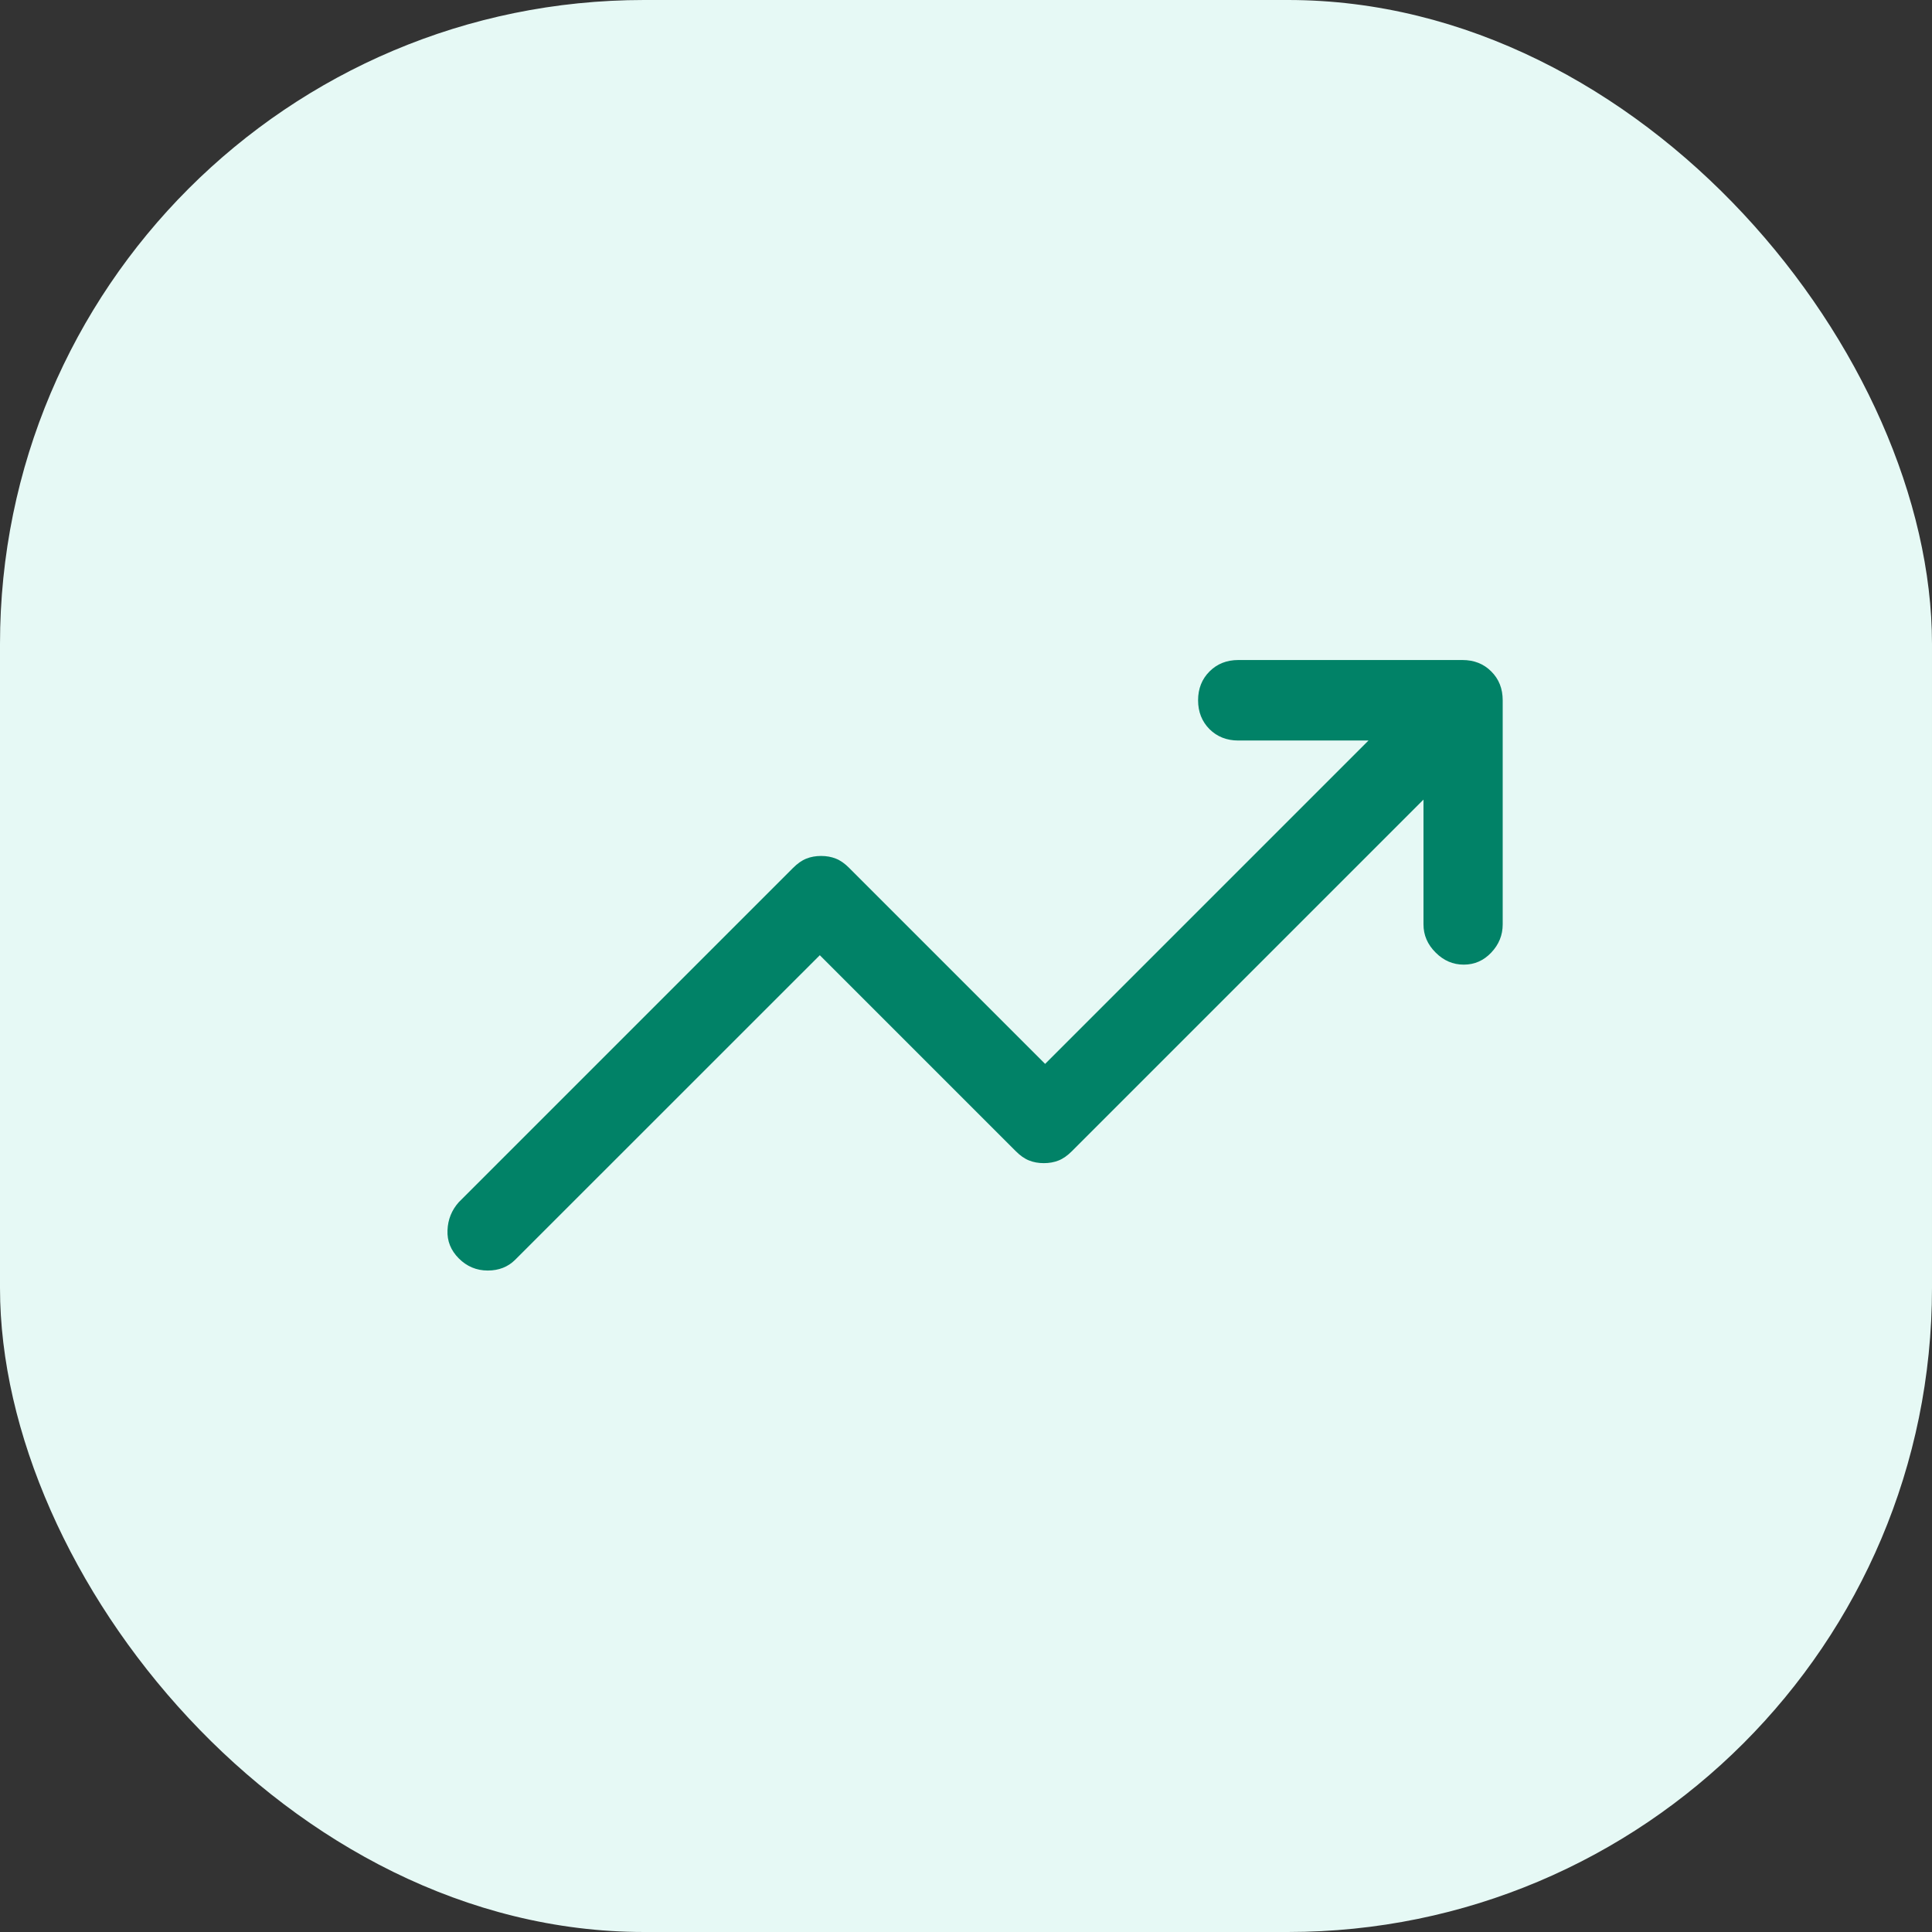
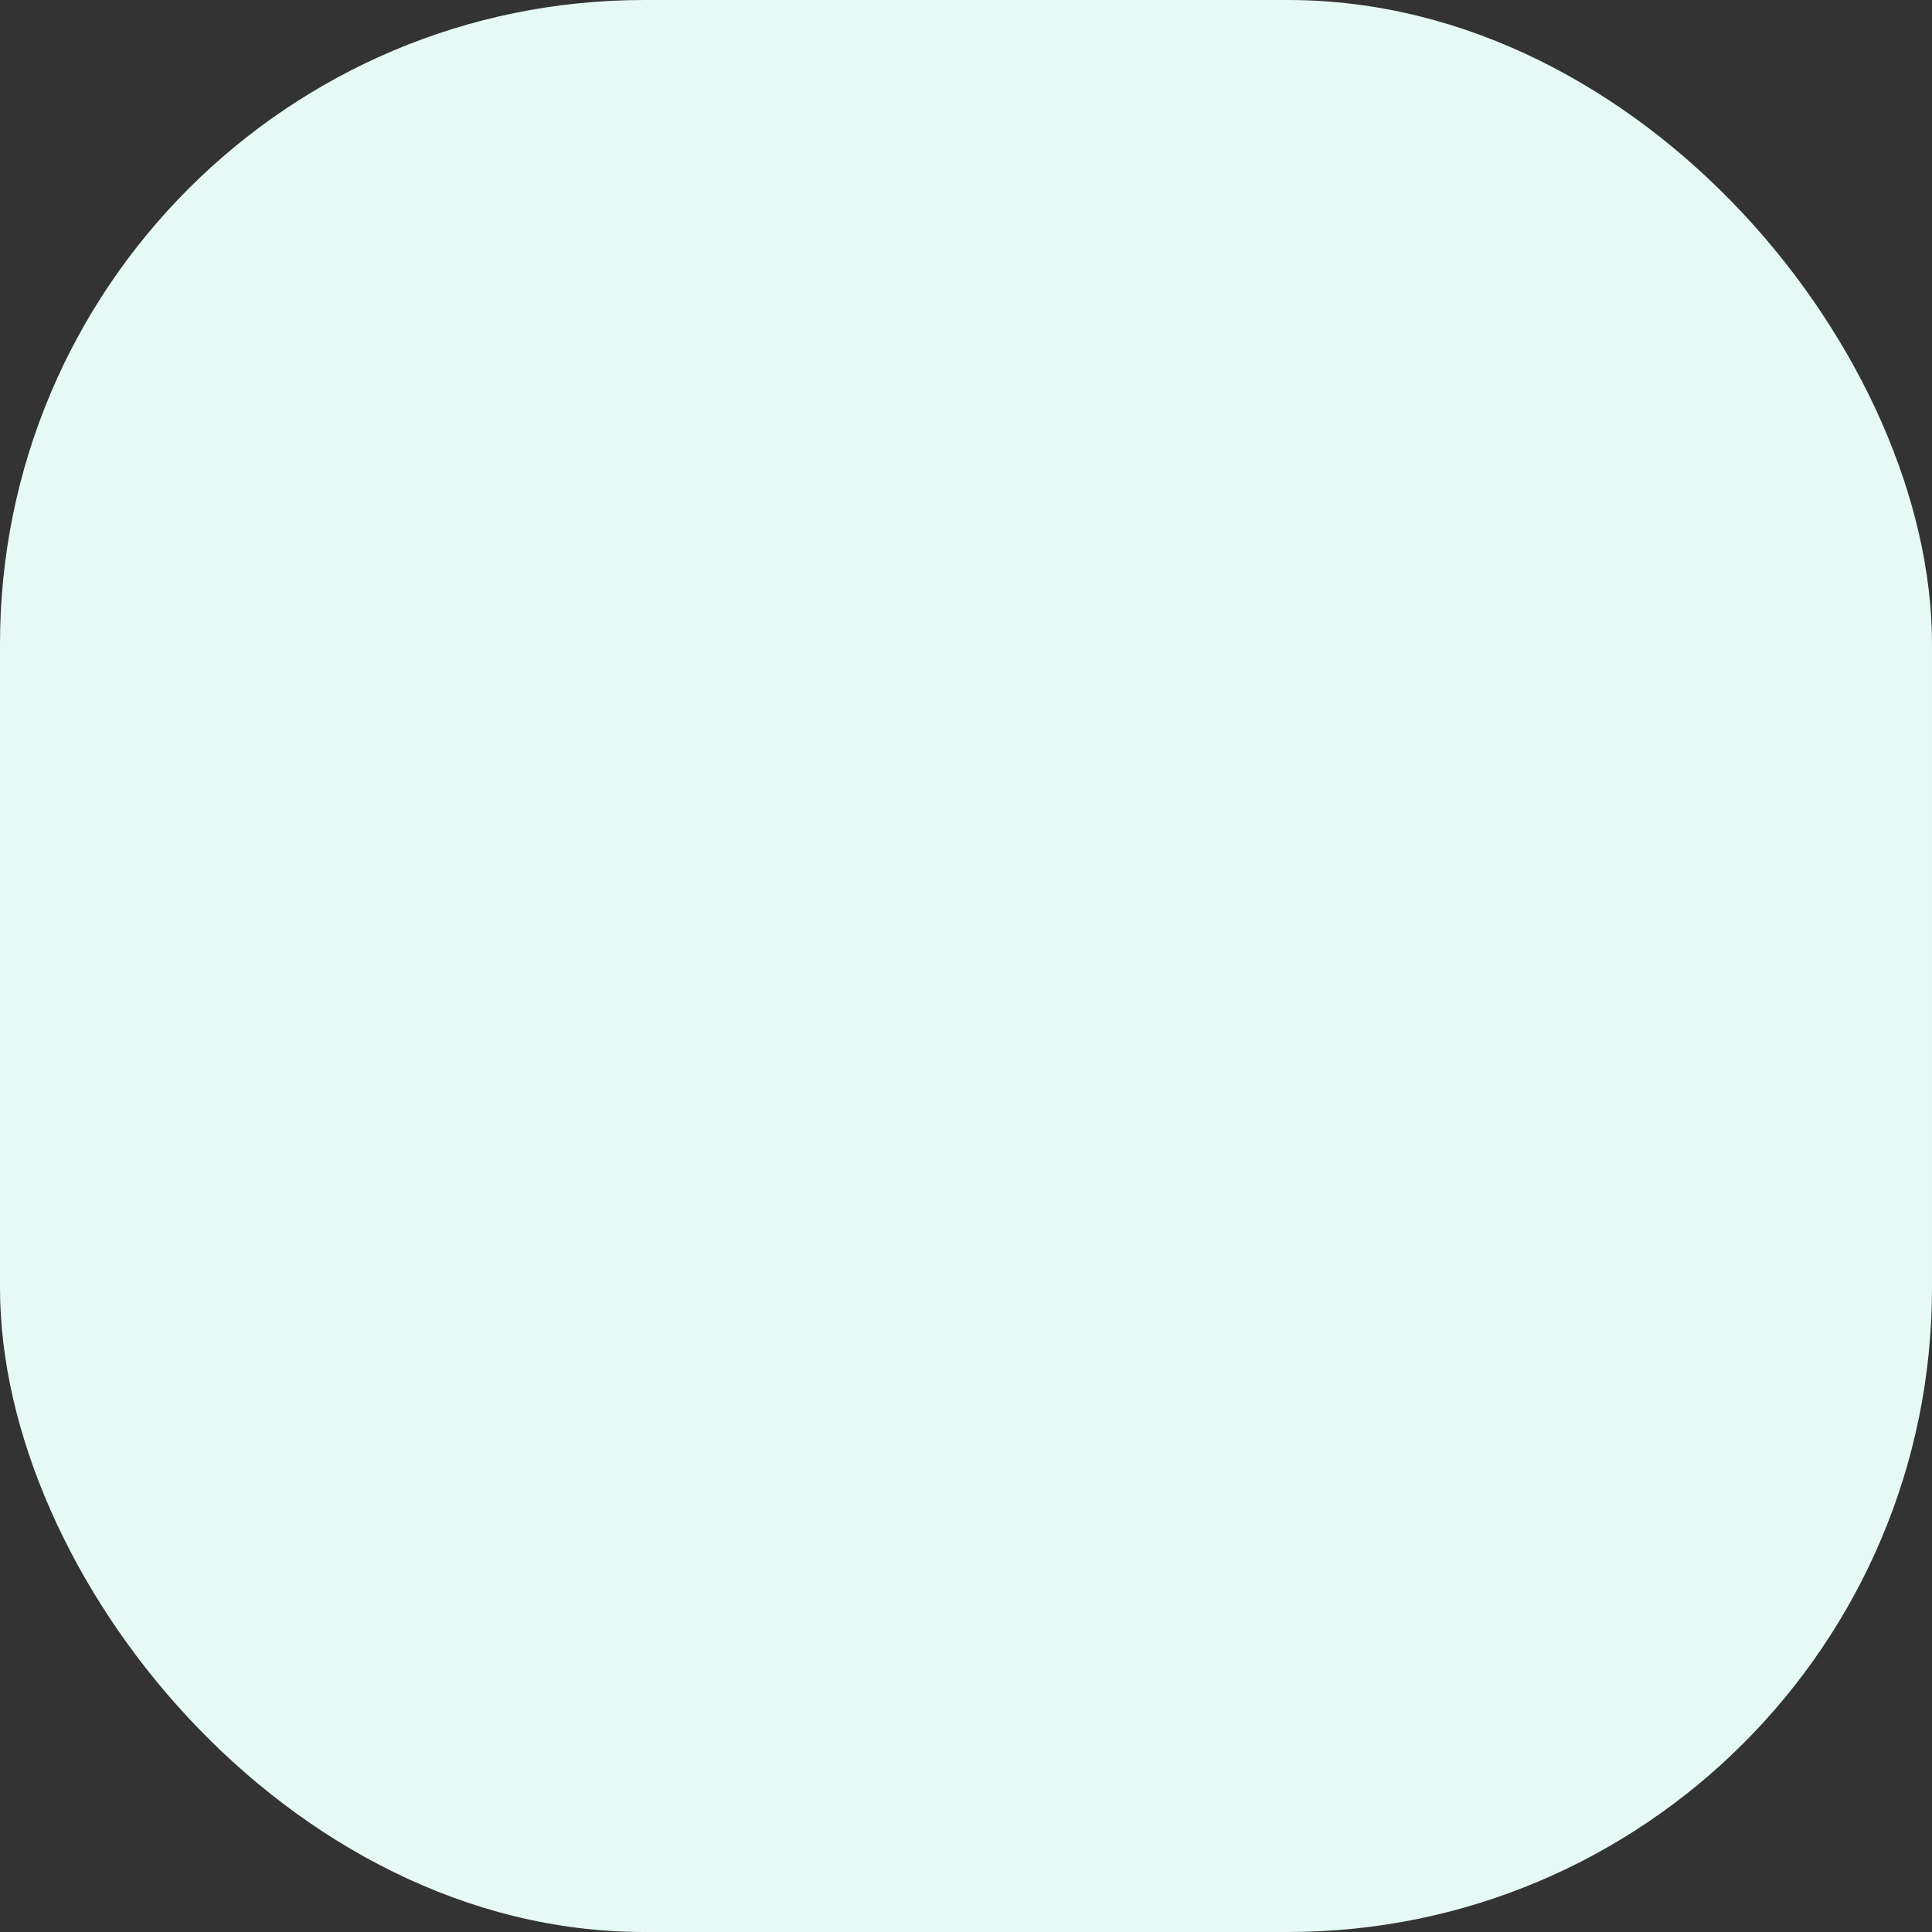
<svg xmlns="http://www.w3.org/2000/svg" width="24" height="24" viewBox="0 0 24 24" fill="none">
  <rect x="0" y="0" width="24" height="24" fill="#333333" stroke="none" />
  <rect width="24" height="24" rx="8" fill="#E6F9F5" />
-   <path d="M5.7 15.633C5.6 15.533 5.553 15.416 5.559 15.283C5.564 15.149 5.611 15.033 5.7 14.933L9.85 10.783C9.906 10.727 9.961 10.688 10.017 10.666C10.072 10.644 10.133 10.633 10.2 10.633C10.267 10.633 10.328 10.644 10.383 10.666C10.439 10.688 10.495 10.727 10.55 10.783L12.983 13.216L17 9.199H15.383C15.239 9.199 15.12 9.152 15.025 9.058C14.931 8.963 14.883 8.844 14.883 8.699C14.883 8.555 14.931 8.435 15.025 8.341C15.12 8.246 15.239 8.199 15.383 8.199H18.167C18.311 8.199 18.431 8.246 18.525 8.341C18.62 8.435 18.667 8.555 18.667 8.699V11.483C18.667 11.616 18.62 11.733 18.525 11.833C18.431 11.933 18.317 11.983 18.183 11.983C18.05 11.983 17.933 11.933 17.834 11.833C17.733 11.733 17.683 11.616 17.683 11.483V9.933L13.317 14.299C13.261 14.355 13.206 14.394 13.15 14.416C13.095 14.438 13.034 14.449 12.967 14.449C12.9 14.449 12.839 14.438 12.784 14.416C12.728 14.394 12.672 14.355 12.617 14.299L10.184 11.866L6.4 15.649C6.311 15.738 6.197 15.783 6.059 15.783C5.92 15.783 5.8 15.733 5.7 15.633Z" fill="#018267" />
</svg>